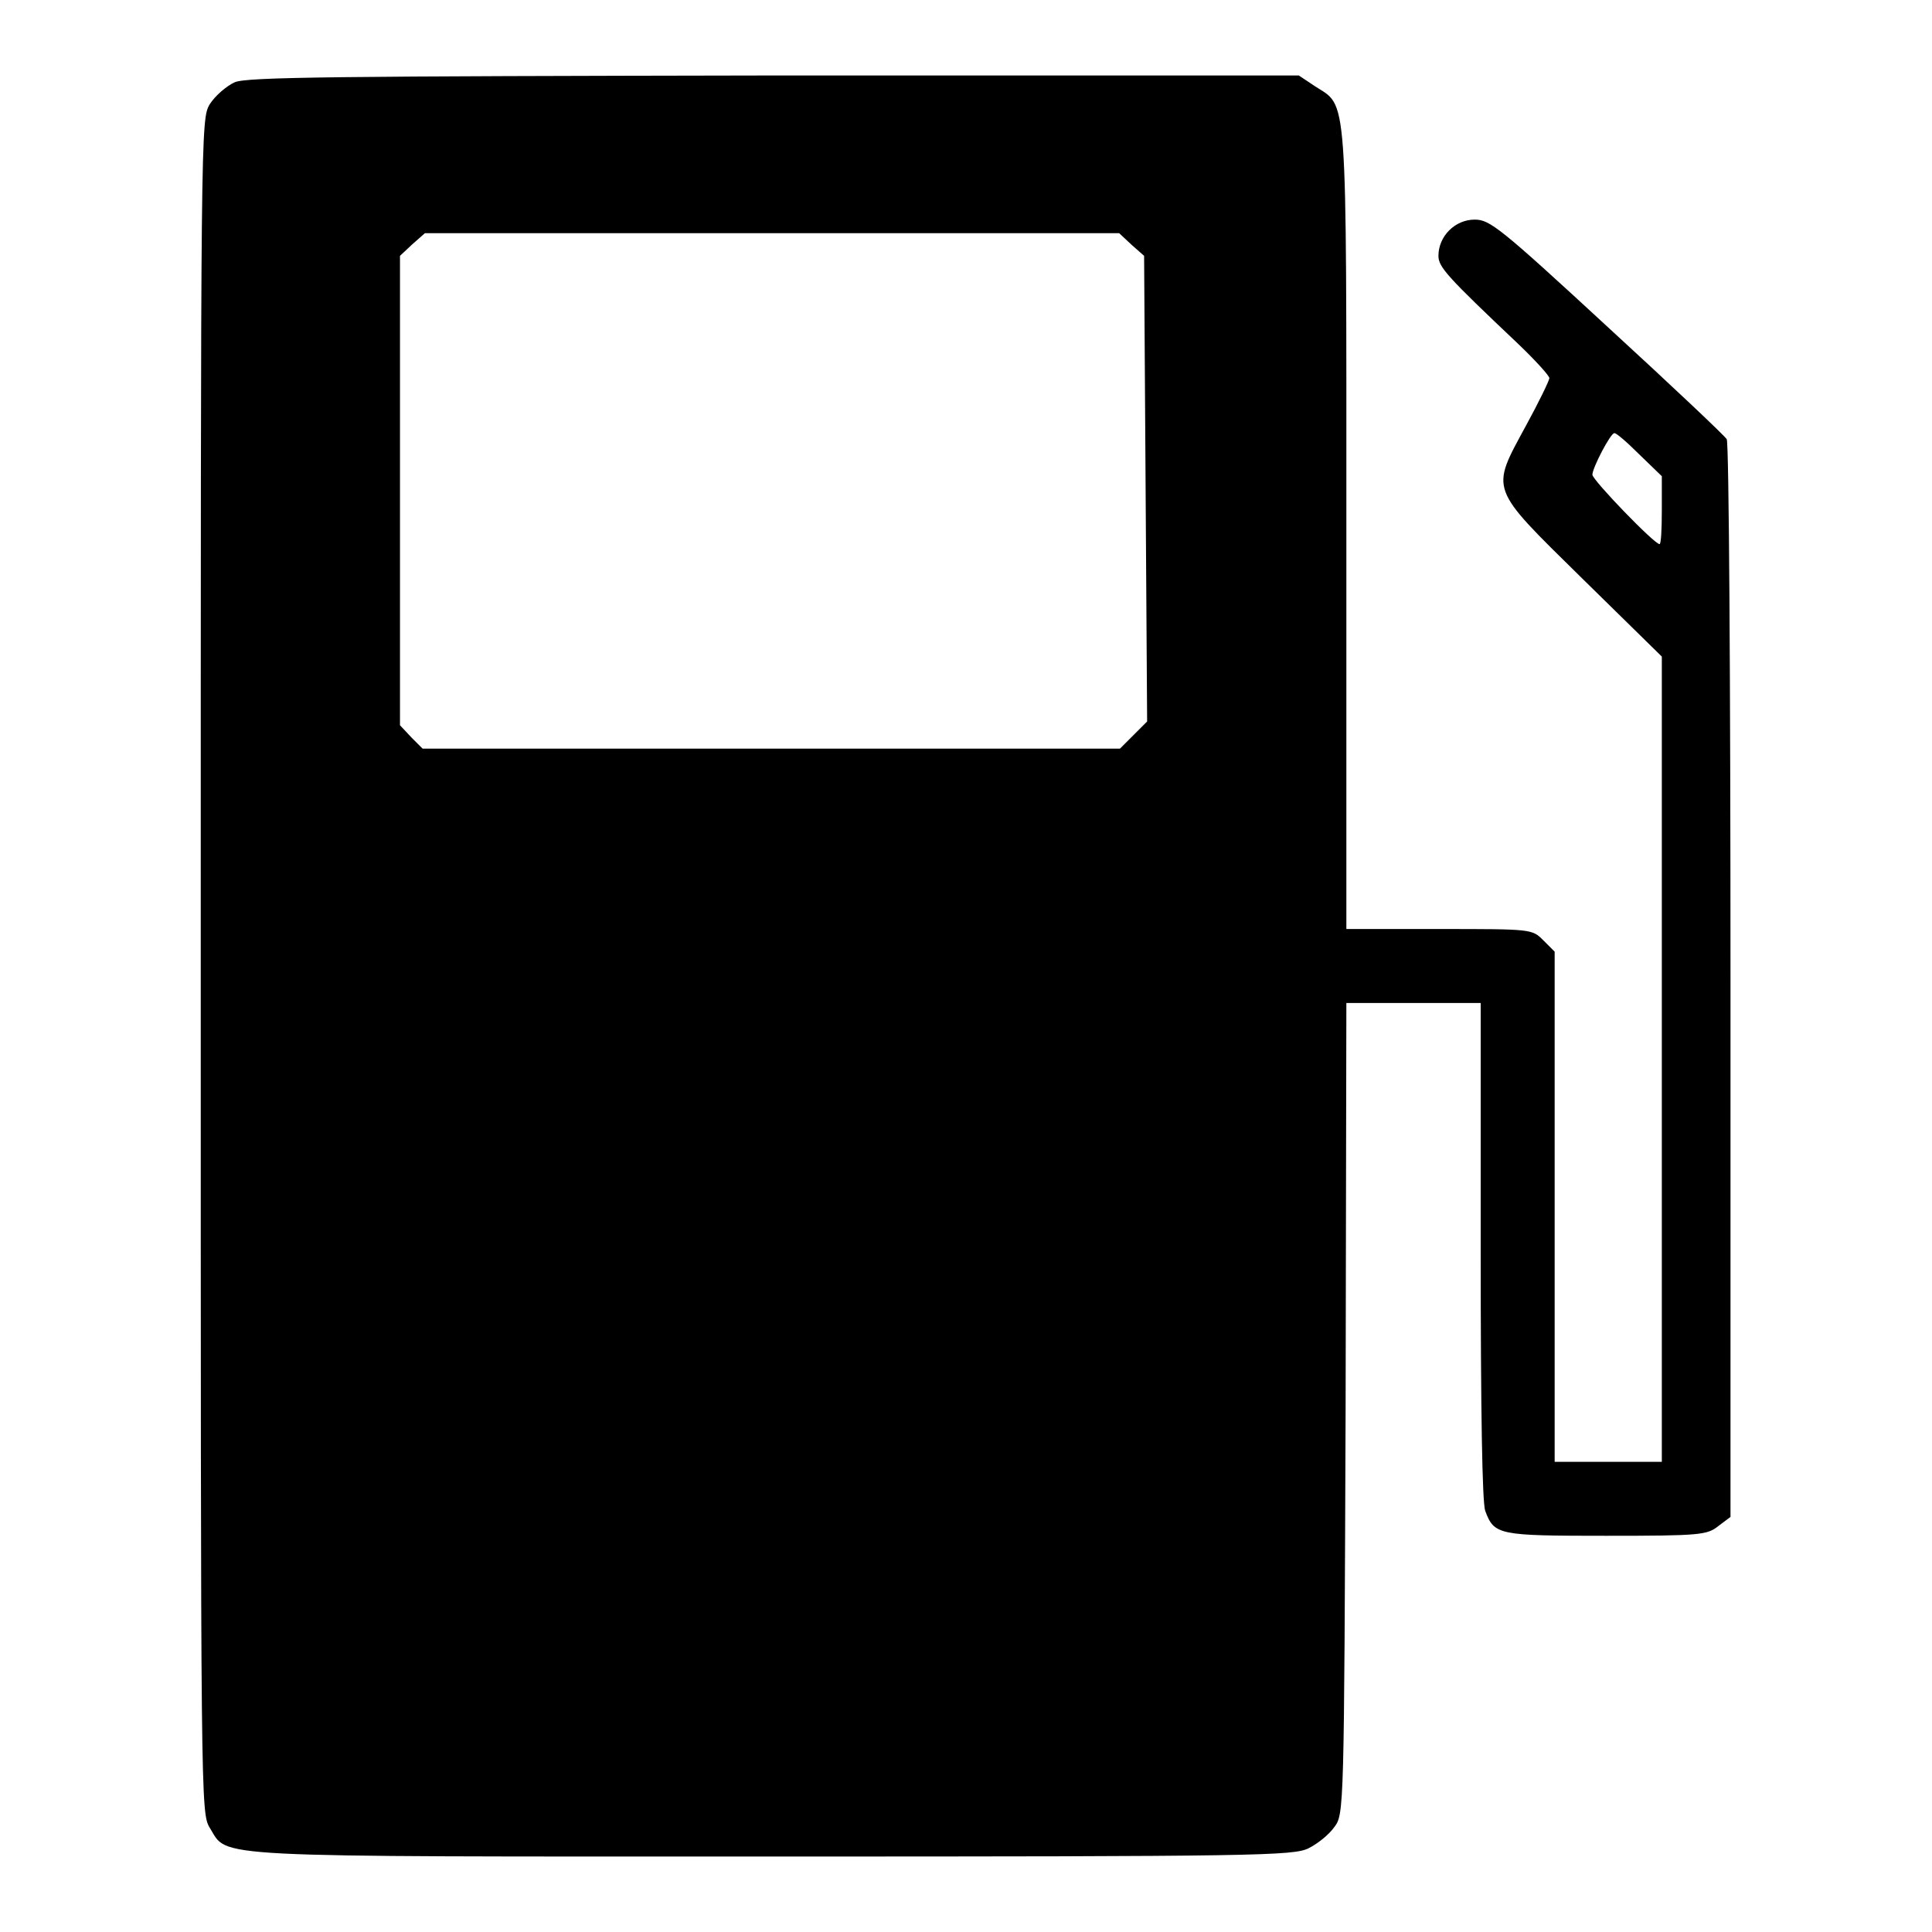
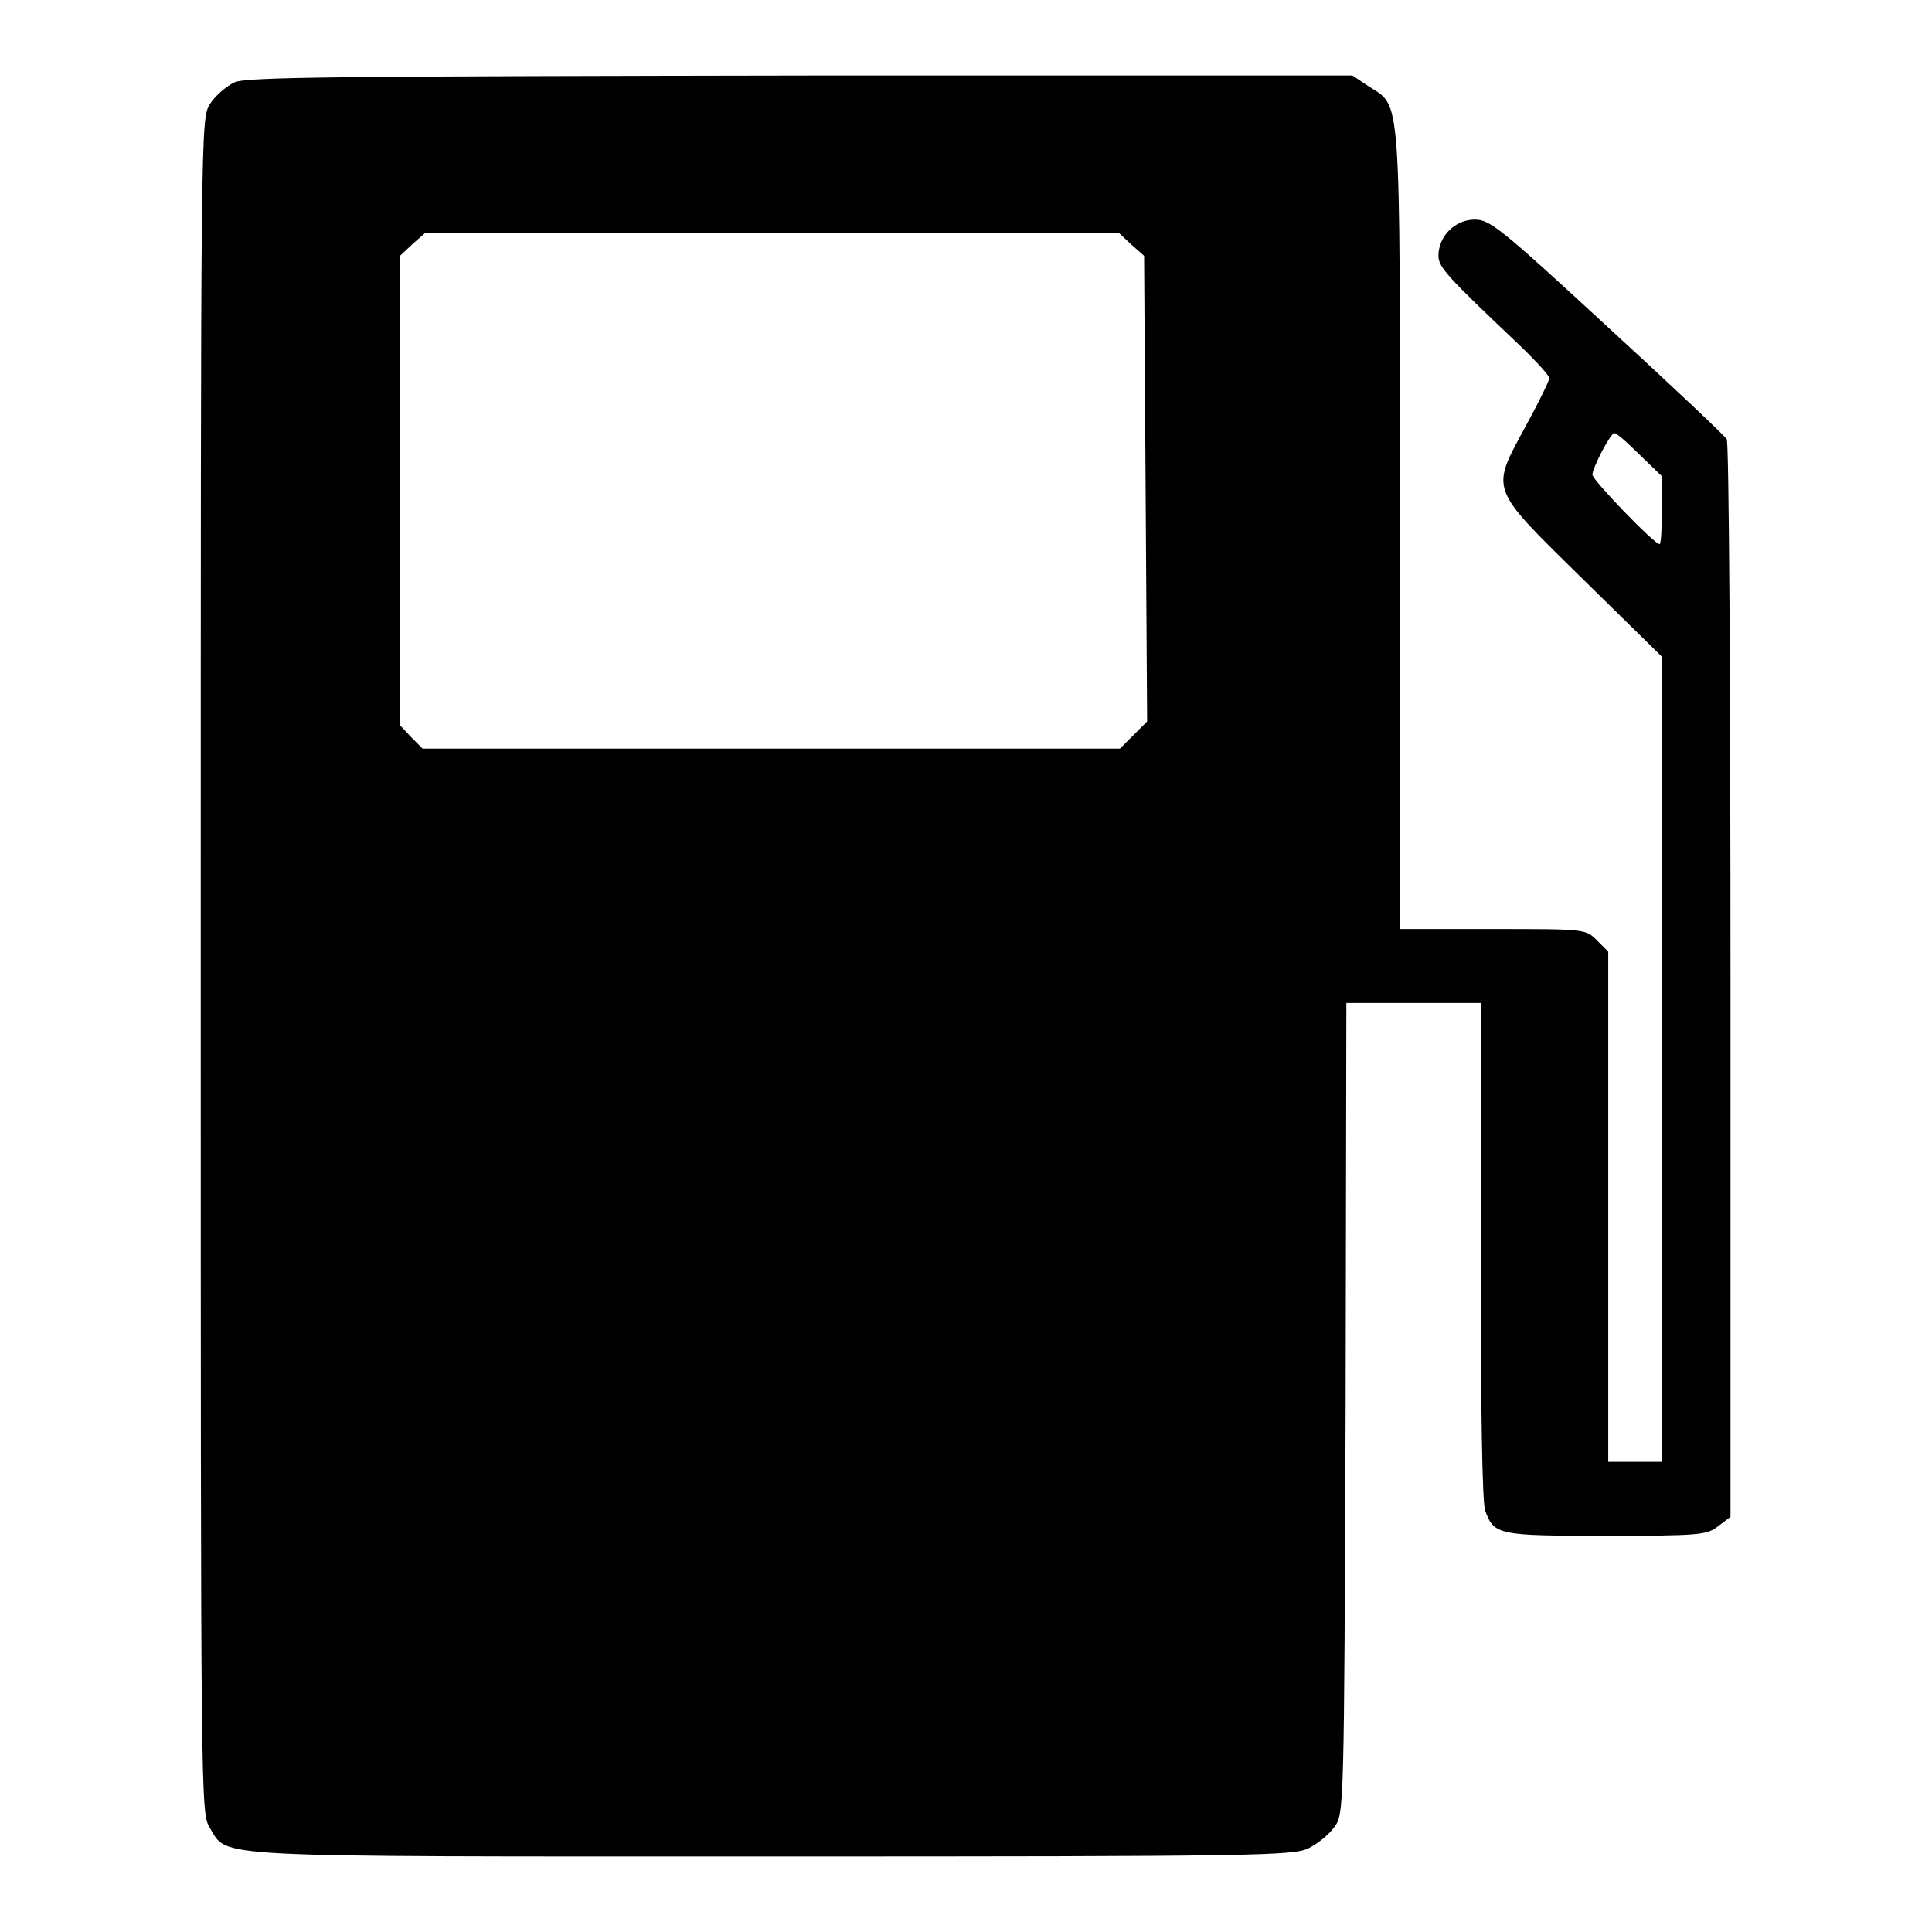
<svg xmlns="http://www.w3.org/2000/svg" version="1.1" x="0px" y="0px" viewBox="0 0 256 256" enable-background="new 0 0 256 256" xml:space="preserve">
  <g>
    <g>
      <g>
-         <path fill="#000000" d="M31.1,10.9c-1.1,0.5-2.6,1.8-3.3,2.9c-1.2,2-1.2,2.8-1.2,114.2c0,111.4,0,112.2,1.2,114.2c2.5,4-1.5,3.8,74.5,3.8c64.5,0,69.1-0.1,71.1-1.1c1.2-0.6,2.7-1.8,3.4-2.8c1.3-1.7,1.3-2.2,1.5-55.5l0.1-53.7h8.9h8.9v32.8c0,21.3,0.2,33.4,0.6,34.5c1.2,3.2,1.7,3.3,16,3.3c12.5,0,13.4-0.1,14.9-1.3l1.6-1.2V130c0-39.1-0.2-71.4-0.5-71.8c-0.2-0.4-7.3-7.1-15.8-14.9c-14.3-13.2-15.6-14.2-17.6-14.2c-2.6,0-4.8,2.2-4.8,4.8c0,1.5,1.2,2.8,10.6,11.7c2.3,2.2,4.1,4.2,4.1,4.5s-1.4,3.2-3.1,6.3c-4.7,8.7-5,8,7.4,20.2L220.2,87v53.3v53.4h-7.1h-7.1V160v-33.9l-1.5-1.5c-1.5-1.5-1.5-1.5-13.8-1.5h-12.3V70c0-59.1,0.2-55.7-4.2-58.6l-2.1-1.4h-69.5C44.3,10.1,32.7,10.2,31.1,10.9z M149.9,32.4l1.7,1.5l0.2,30.9l0.2,30.8l-1.8,1.8l-1.8,1.8h-46.2H56l-1.5-1.5L53,96.1V65V33.9l1.6-1.5l1.7-1.5h46h46L149.9,32.4z M217.2,60.2l3,2.9v4.5c0,2.5-0.1,4.5-0.3,4.5c-0.7,0-8.9-8.5-8.9-9.2c0-0.9,2.4-5.5,2.9-5.5C214.1,57.3,215.6,58.6,217.2,60.2z" />
+         <path fill="#000000" d="M31.1,10.9c-1.1,0.5-2.6,1.8-3.3,2.9c-1.2,2-1.2,2.8-1.2,114.2c0,111.4,0,112.2,1.2,114.2c2.5,4-1.5,3.8,74.5,3.8c64.5,0,69.1-0.1,71.1-1.1c1.2-0.6,2.7-1.8,3.4-2.8c1.3-1.7,1.3-2.2,1.5-55.5l0.1-53.7h8.9h8.9v32.8c0,21.3,0.2,33.4,0.6,34.5c1.2,3.2,1.7,3.3,16,3.3c12.5,0,13.4-0.1,14.9-1.3l1.6-1.2V130c0-39.1-0.2-71.4-0.5-71.8c-0.2-0.4-7.3-7.1-15.8-14.9c-14.3-13.2-15.6-14.2-17.6-14.2c-2.6,0-4.8,2.2-4.8,4.8c0,1.5,1.2,2.8,10.6,11.7c2.3,2.2,4.1,4.2,4.1,4.5s-1.4,3.2-3.1,6.3c-4.7,8.7-5,8,7.4,20.2L220.2,87v53.3v53.4h-7.1V160v-33.9l-1.5-1.5c-1.5-1.5-1.5-1.5-13.8-1.5h-12.3V70c0-59.1,0.2-55.7-4.2-58.6l-2.1-1.4h-69.5C44.3,10.1,32.7,10.2,31.1,10.9z M149.9,32.4l1.7,1.5l0.2,30.9l0.2,30.8l-1.8,1.8l-1.8,1.8h-46.2H56l-1.5-1.5L53,96.1V65V33.9l1.6-1.5l1.7-1.5h46h46L149.9,32.4z M217.2,60.2l3,2.9v4.5c0,2.5-0.1,4.5-0.3,4.5c-0.7,0-8.9-8.5-8.9-9.2c0-0.9,2.4-5.5,2.9-5.5C214.1,57.3,215.6,58.6,217.2,60.2z" />
      </g>
    </g>
  </g>
</svg>